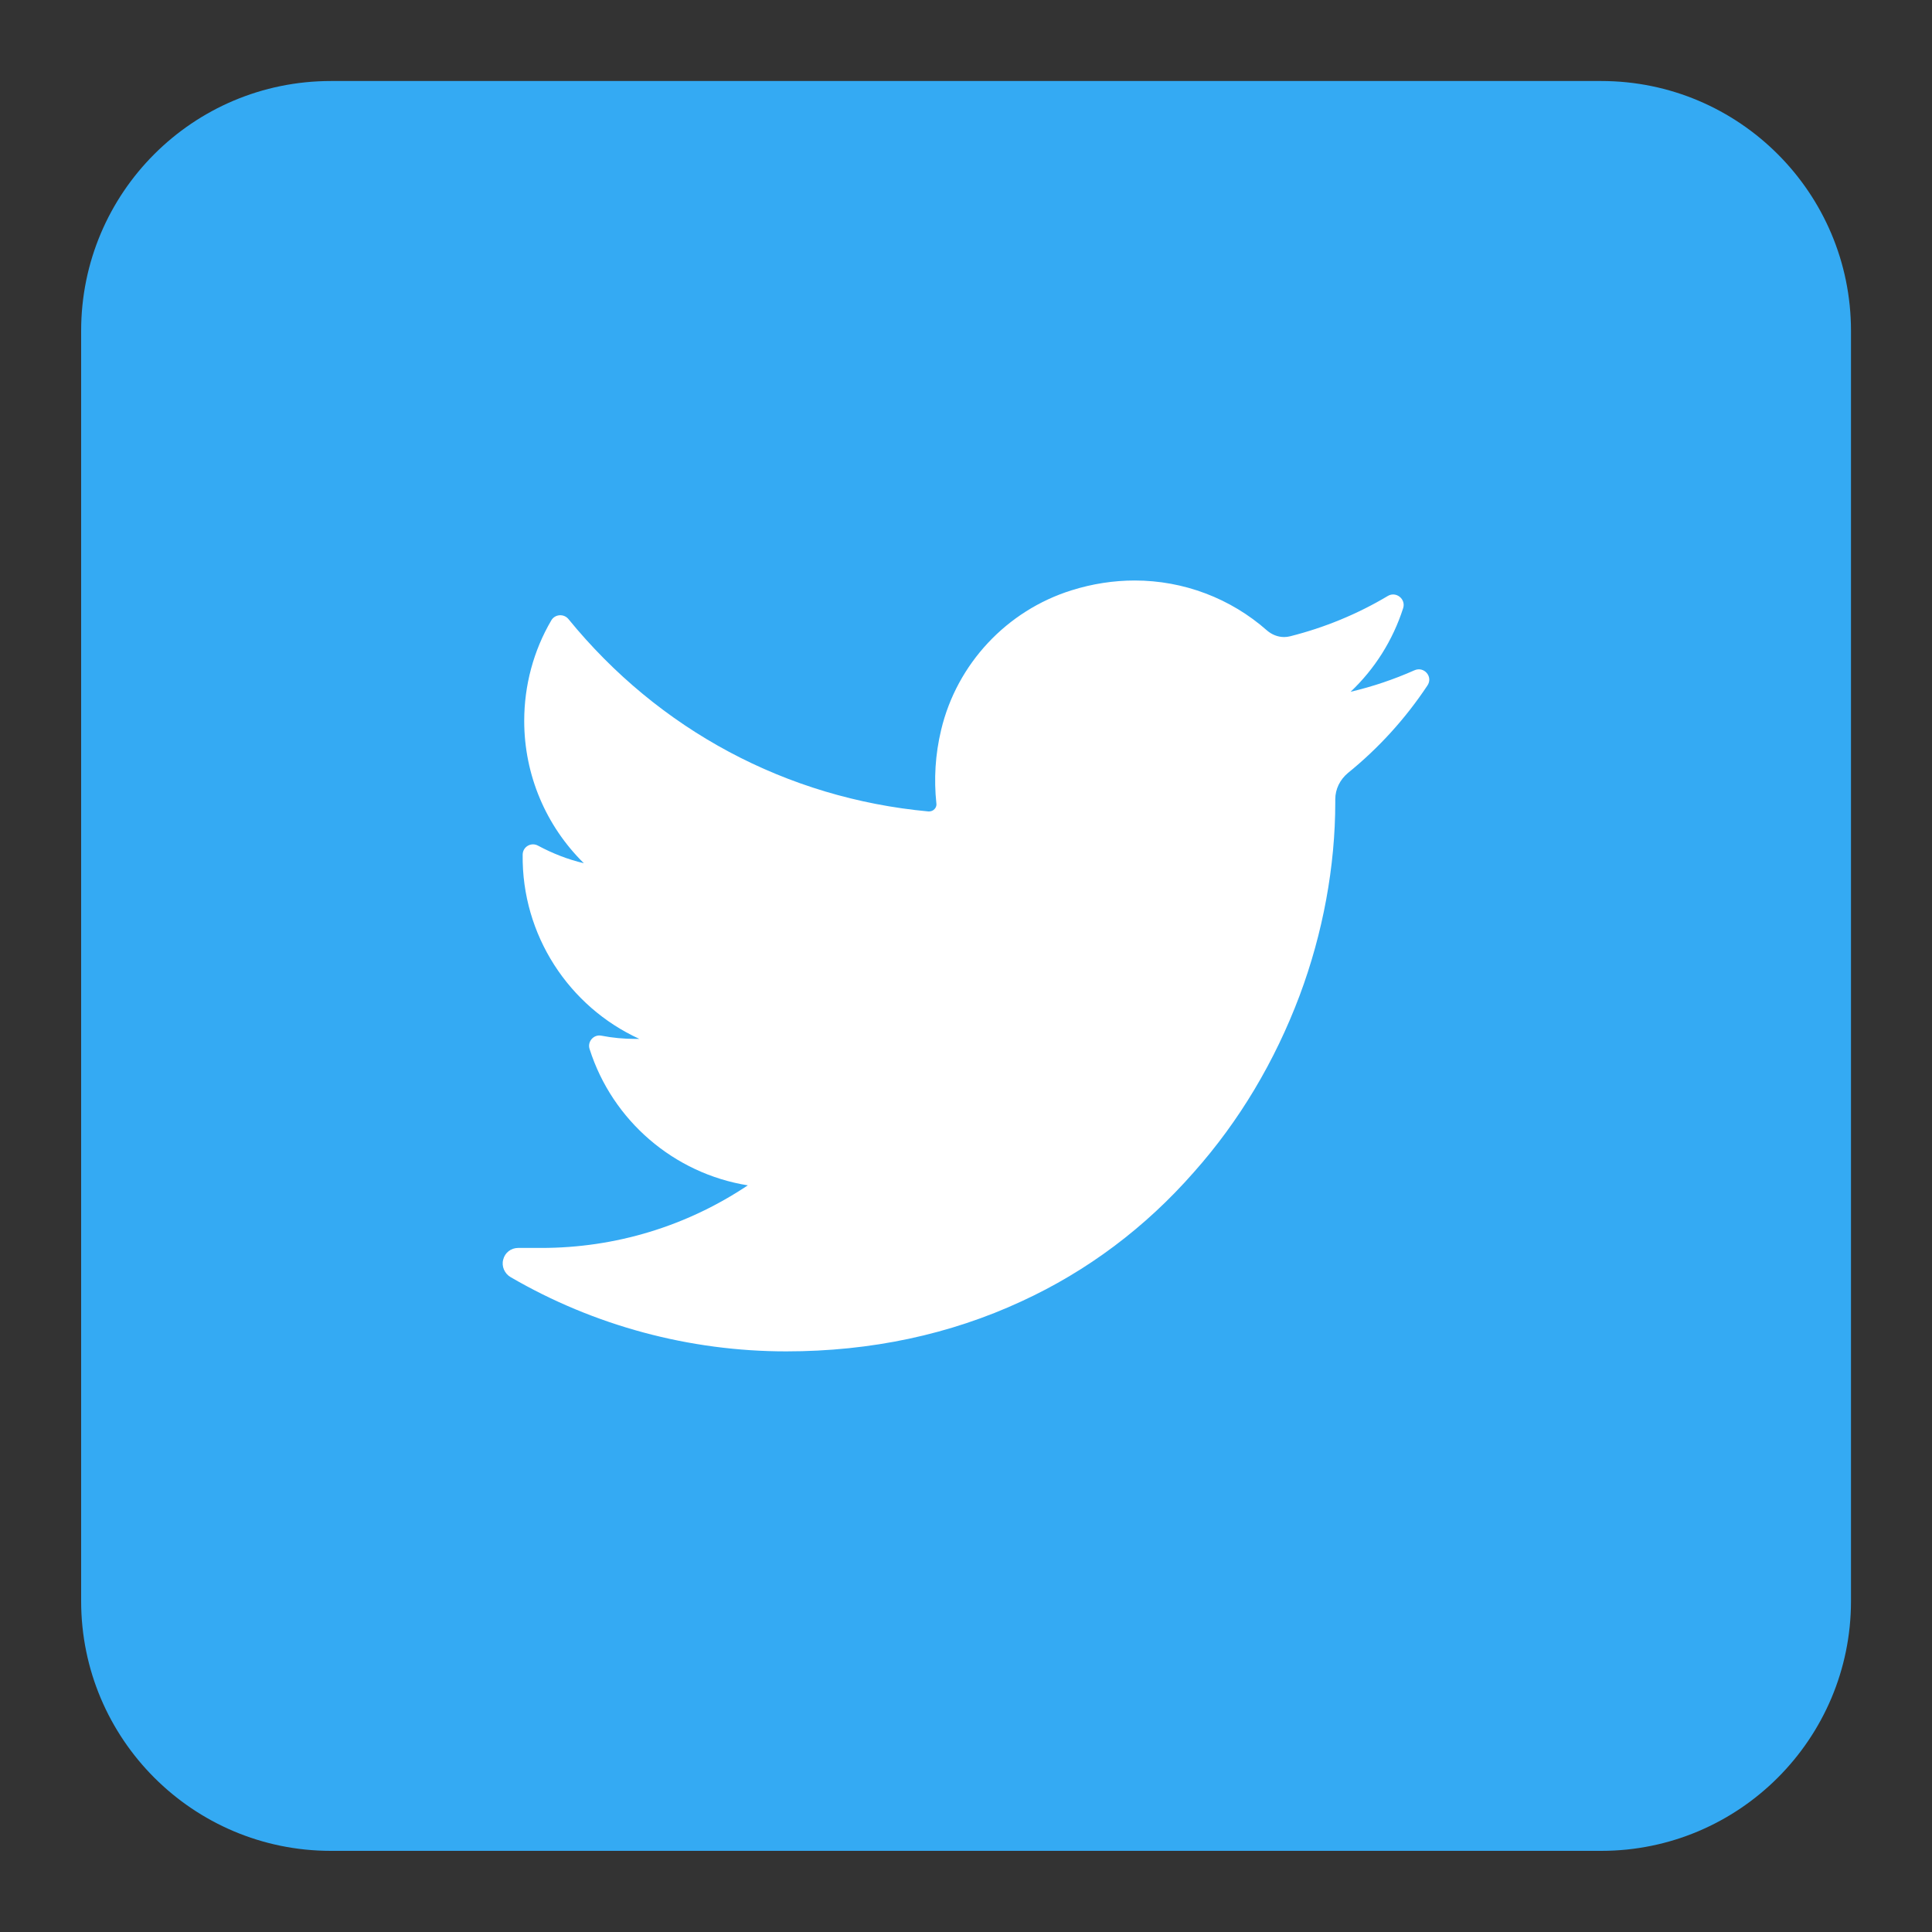
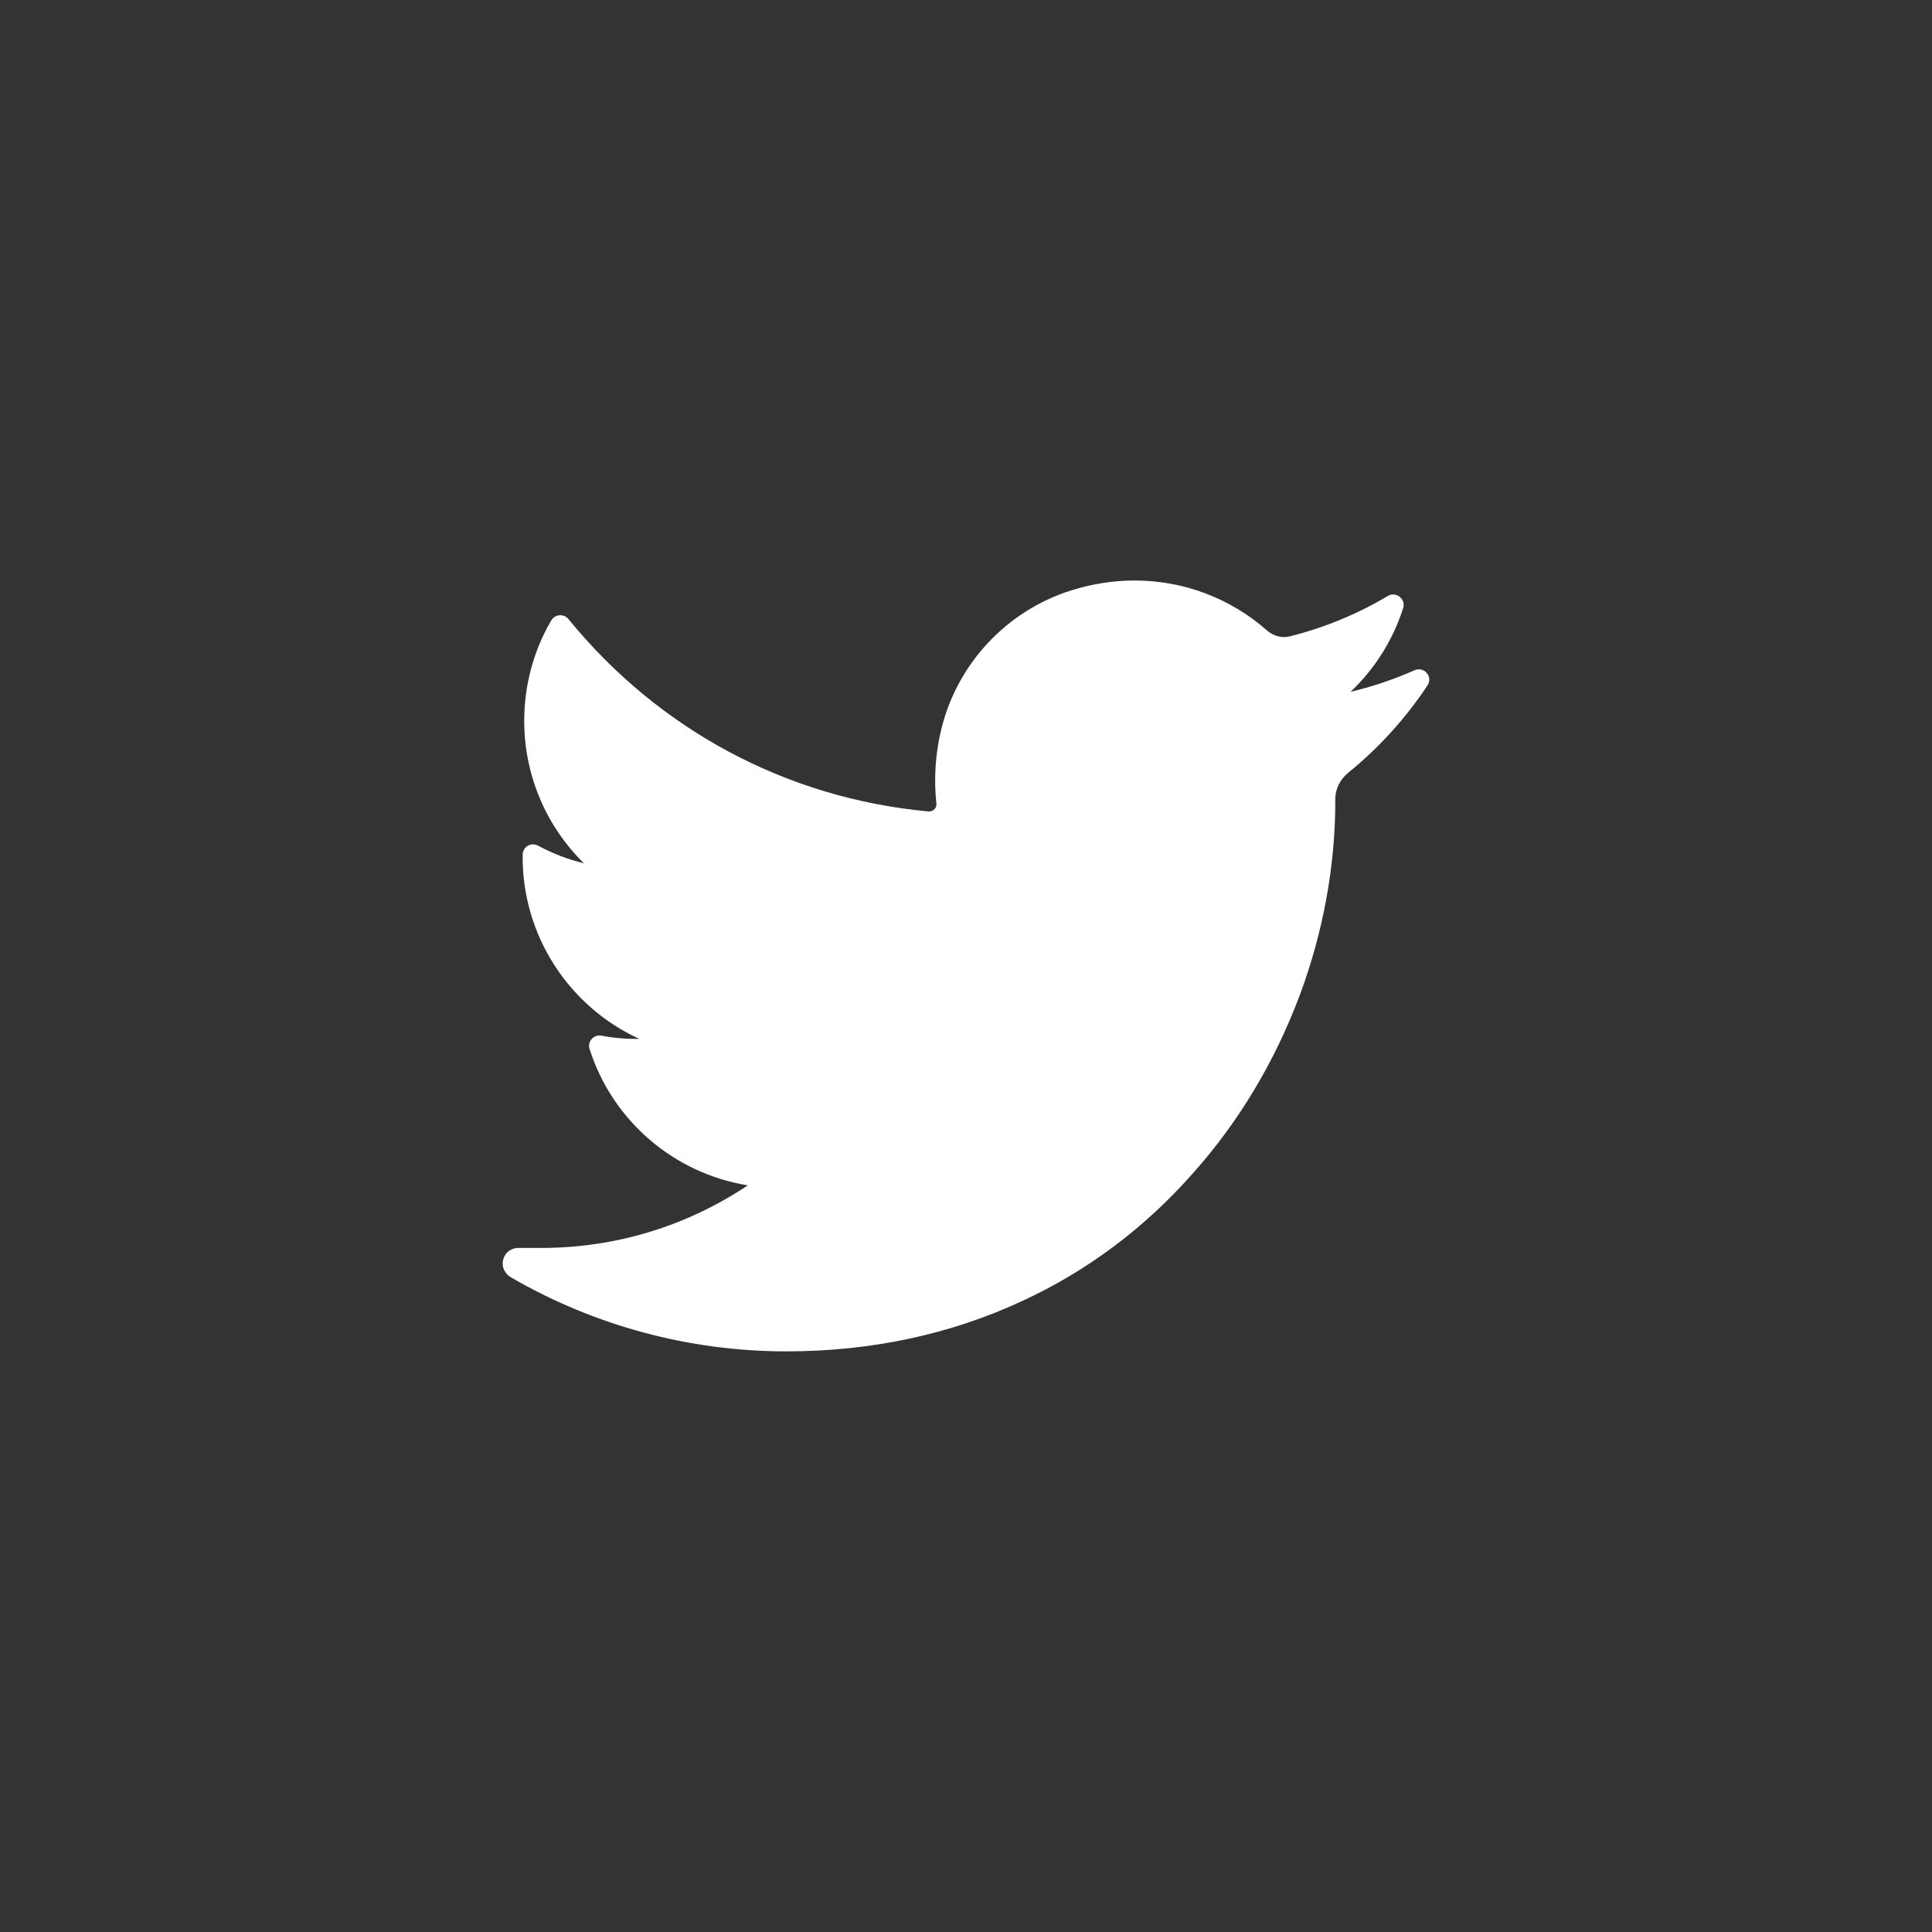
<svg xmlns="http://www.w3.org/2000/svg" version="1.1" id="Layer_1" x="0px" y="0px" width="15px" height="15px" viewBox="0 0 15 15" enable-background="new 0 0 15 15" xml:space="preserve">
  <rect x="0" y="0" width="15" height="15" fill="#333333" stroke="none" />
  <g>
    <g>
      <g>
-         <path fill="#34AAF3" d="M12.432,0.629H2.569c-1.071,0-1.939,0.868-1.939,1.939v9.863c0,1.07,0.868,1.939,1.939,1.939h9.863     c1.07,0,1.939-0.869,1.939-1.939V2.569C14.371,1.498,13.502,0.629,12.432,0.629z" />
-       </g>
+         </g>
    </g>
    <path fill="#FFFFFF" d="M10.982,5.204c-0.16,0.071-0.326,0.127-0.496,0.167c0.188-0.178,0.328-0.4,0.408-0.649l0,0   c0.023-0.071-0.055-0.133-0.119-0.095l0,0c-0.236,0.141-0.492,0.246-0.758,0.313c-0.016,0.004-0.031,0.006-0.047,0.006   c-0.049,0-0.096-0.019-0.133-0.051c-0.283-0.25-0.648-0.388-1.027-0.388c-0.162,0-0.328,0.025-0.49,0.076   C7.817,4.74,7.429,5.154,7.307,5.667C7.261,5.858,7.25,6.05,7.27,6.238c0.003,0.021-0.007,0.036-0.014,0.043   C7.246,6.293,7.23,6.3,7.213,6.3c-0.001,0-0.003,0-0.005,0C6.107,6.198,5.115,5.667,4.413,4.806l0,0   C4.377,4.763,4.308,4.768,4.28,4.817l0,0c-0.138,0.235-0.21,0.505-0.21,0.78c0,0.42,0.169,0.816,0.463,1.105   C4.409,6.673,4.29,6.626,4.178,6.566l0,0c-0.054-0.03-0.119,0.008-0.12,0.069l0,0C4.05,7.26,4.417,7.816,4.964,8.066   c-0.012,0-0.022,0-0.033,0c-0.087,0-0.175-0.008-0.262-0.025l0,0C4.609,8.029,4.558,8.088,4.578,8.146l0,0   c0.177,0.555,0.655,0.965,1.228,1.057C5.33,9.521,4.777,9.689,4.202,9.689H4.023c-0.056,0-0.103,0.037-0.116,0.09   C3.892,9.832,3.918,9.889,3.965,9.916c0.648,0.377,1.388,0.576,2.139,0.576c0.658,0,1.272-0.131,1.828-0.389   c0.509-0.234,0.96-0.572,1.337-1.002C9.623,8.703,9.898,8.24,10.09,7.73c0.182-0.486,0.277-1.006,0.277-1.501V6.206   c0-0.08,0.037-0.154,0.1-0.206c0.238-0.193,0.445-0.421,0.615-0.677l0,0C11.129,5.255,11.057,5.171,10.982,5.204L10.982,5.204   L10.982,5.204z" />
  </g>
</svg>